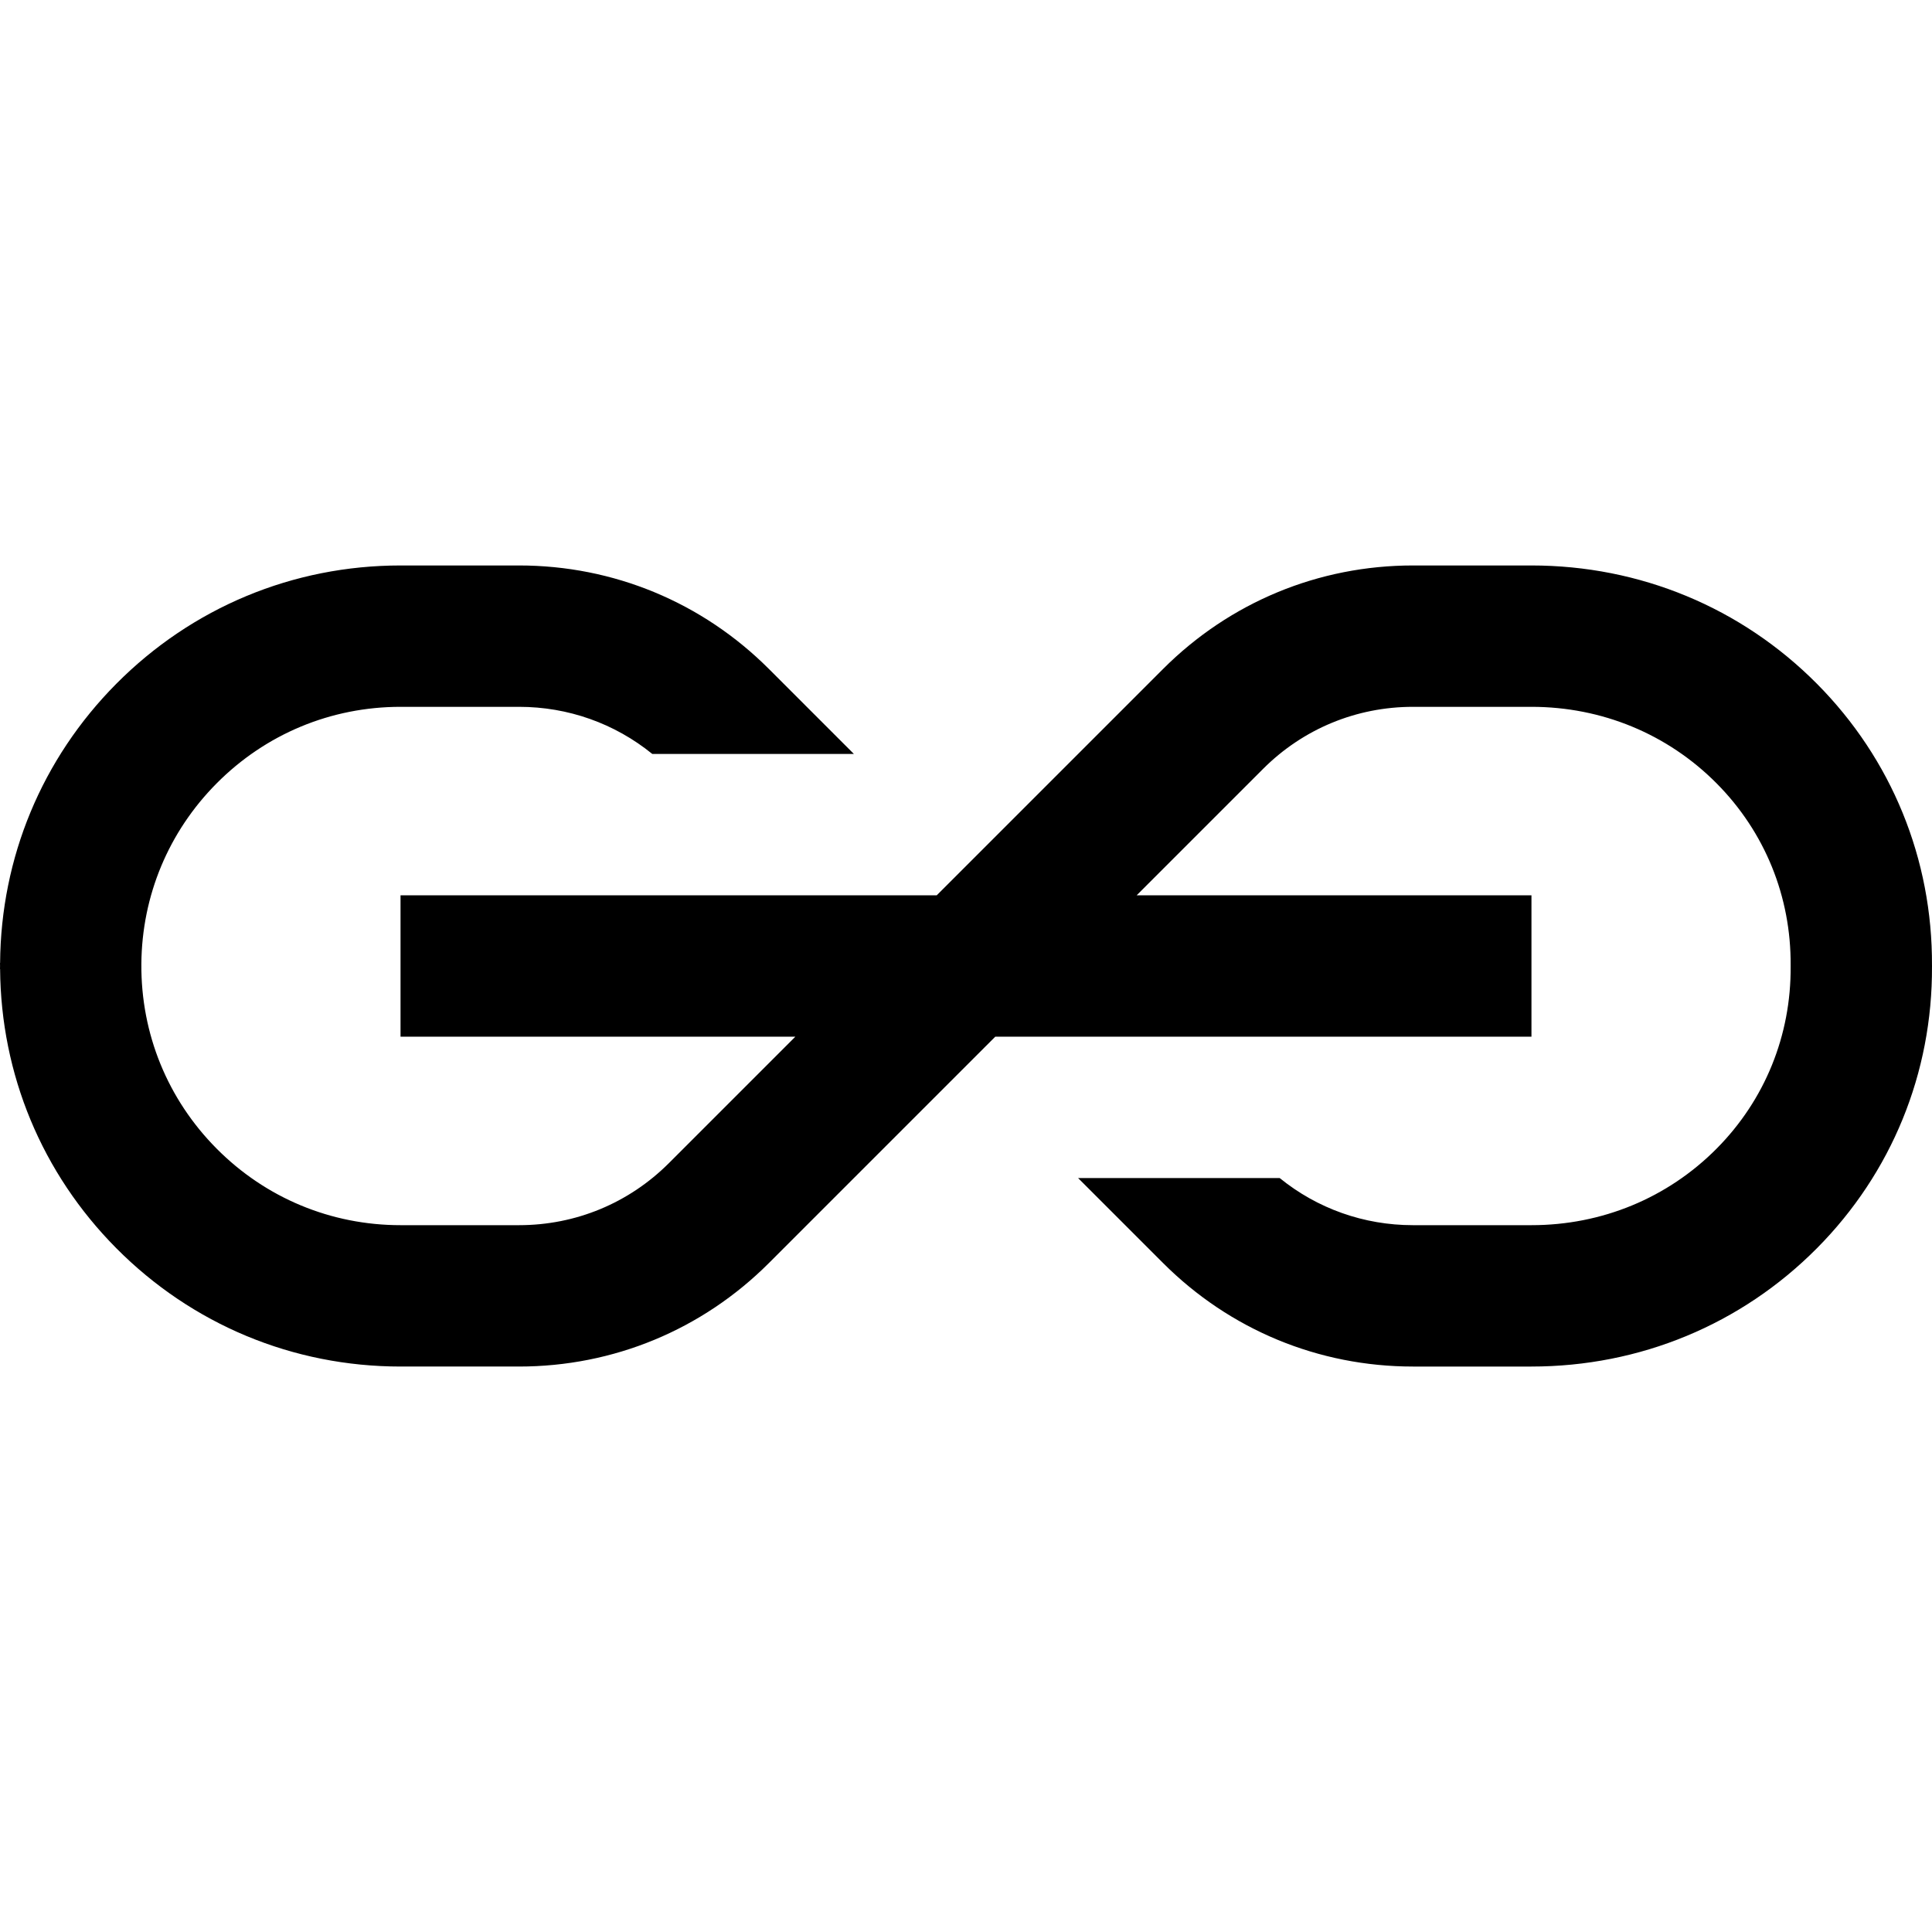
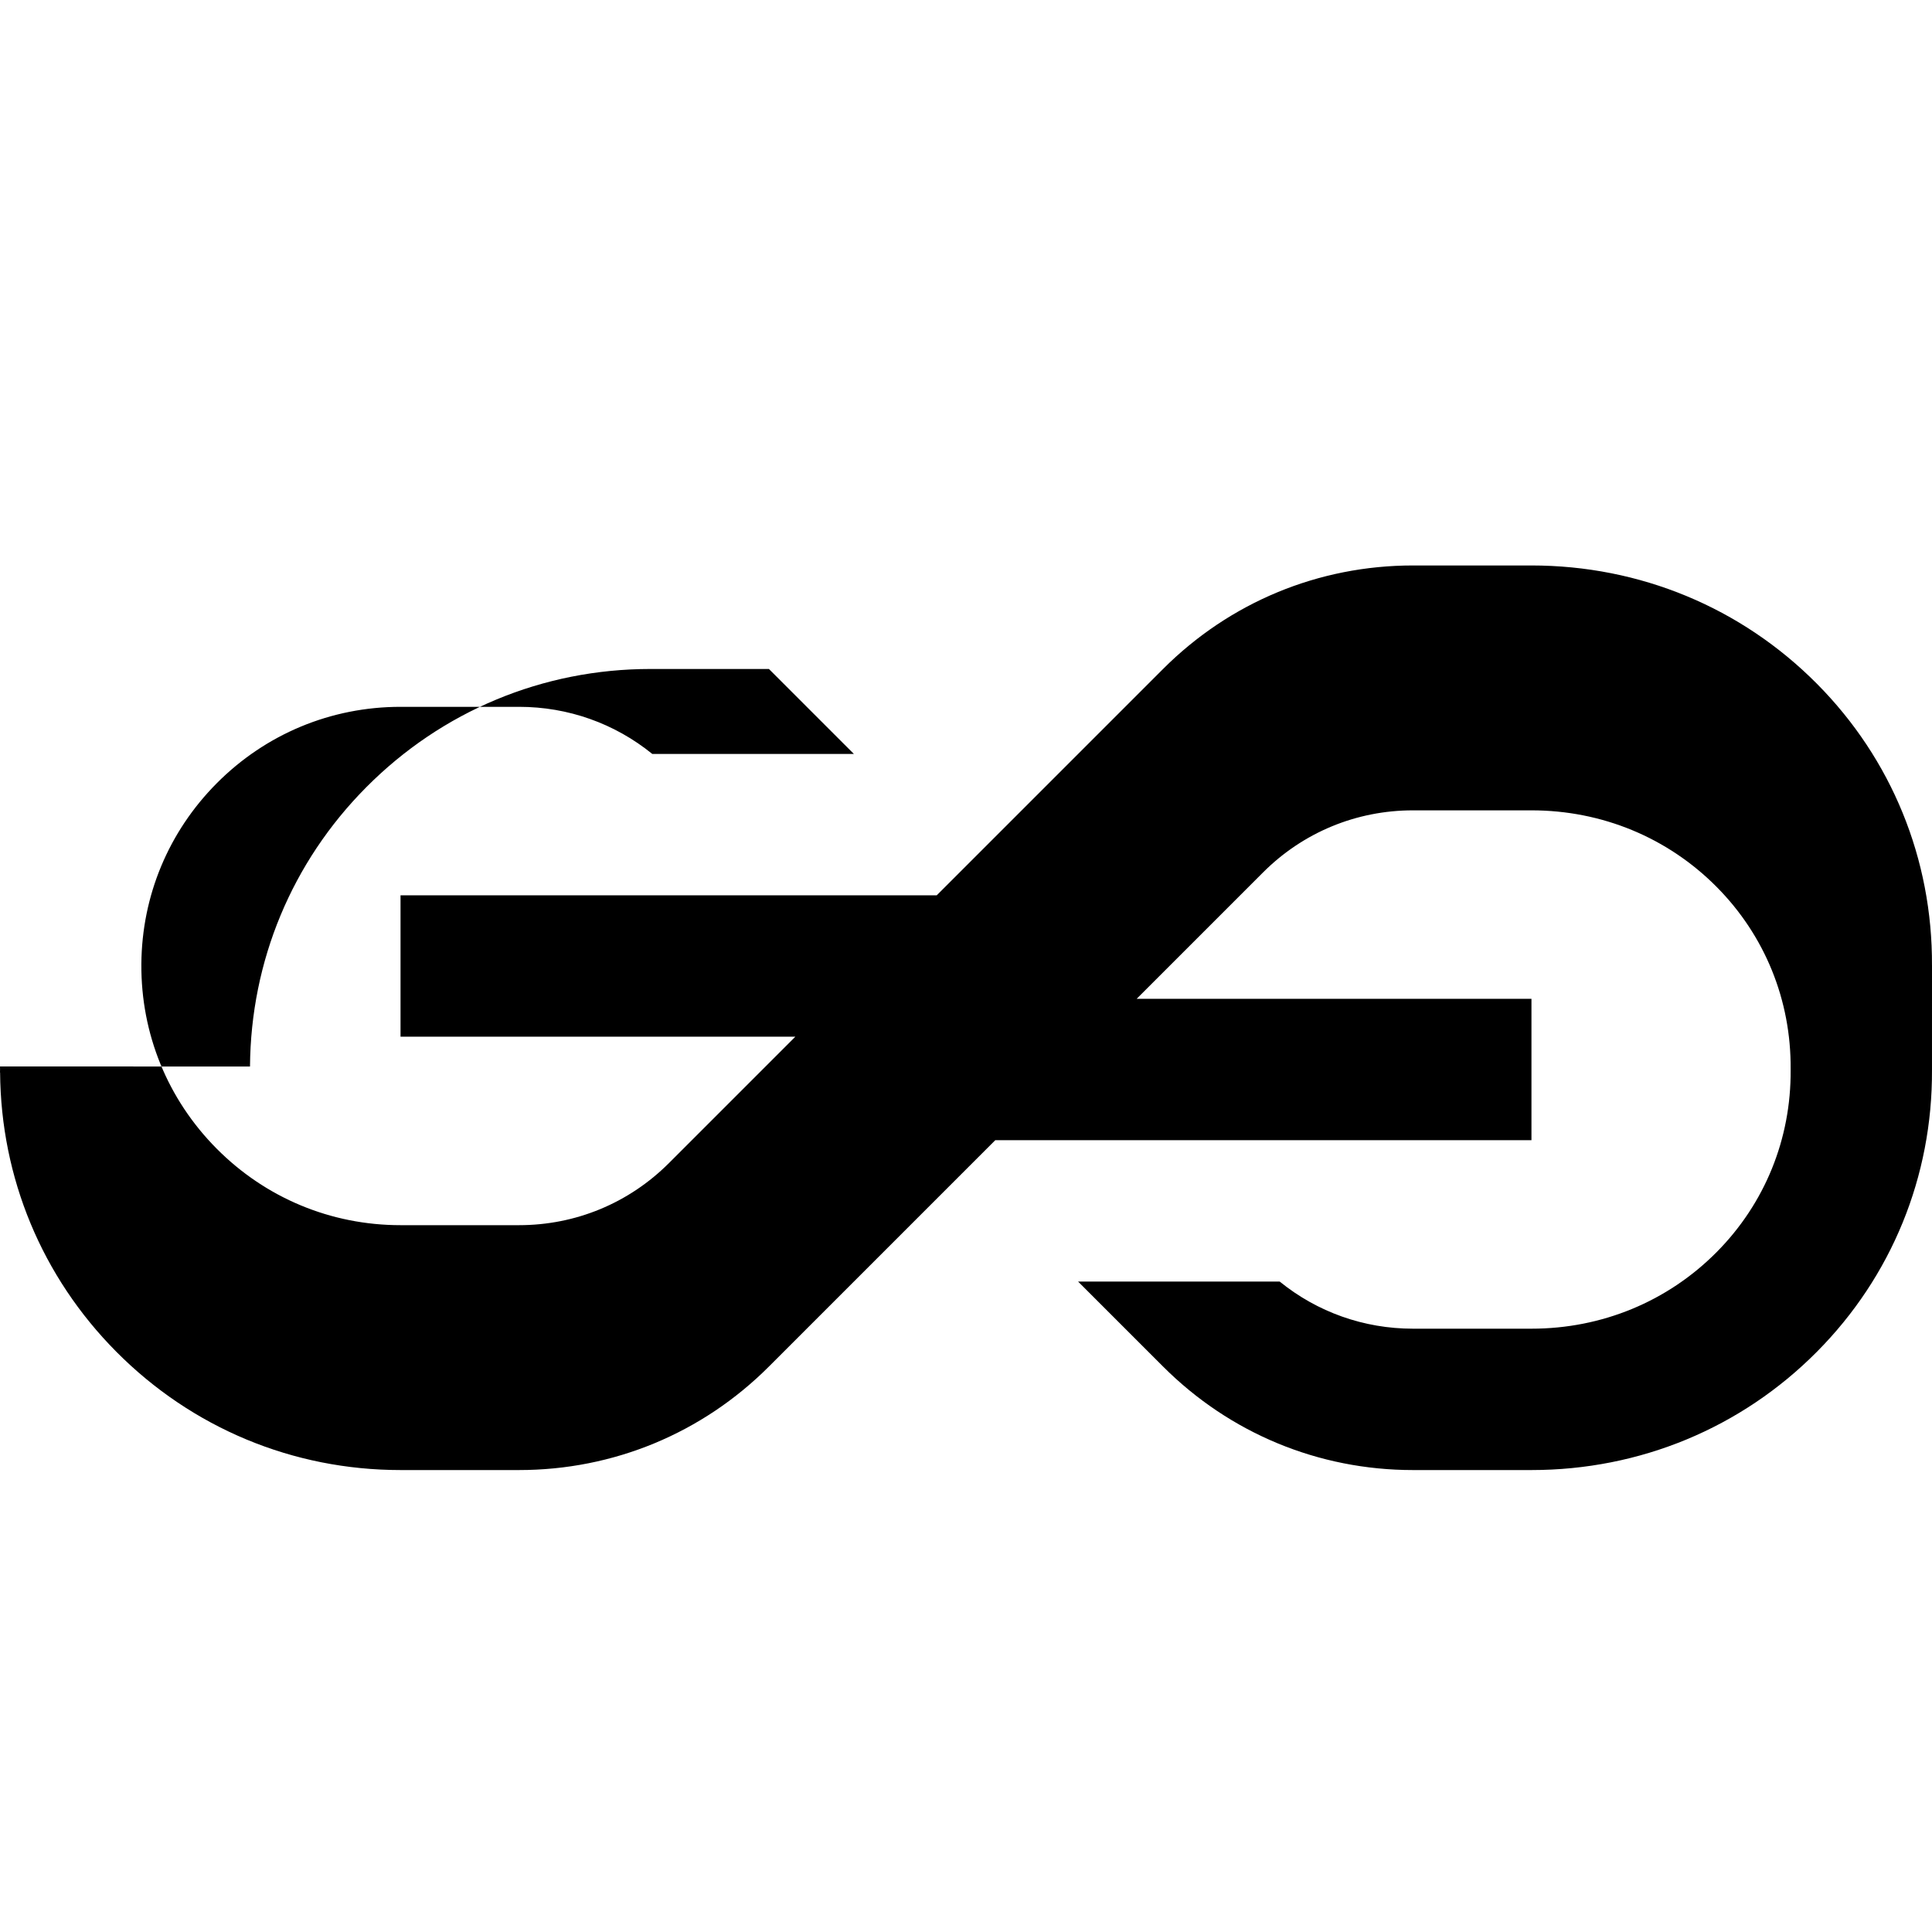
<svg xmlns="http://www.w3.org/2000/svg" fill="#000000" height="800px" width="800px" version="1.1" id="Layer_1" viewBox="0 0 512.003 512.003" xml:space="preserve">
  <g>
    <g>
-       <path d="M512.003,255.863h-0.005c0.136-28.195-10.678-54.696-30.482-74.648c-20.073-20.223-46.943-31.361-75.658-31.361h-31.406    c-25.017,0-48.537,9.742-66.227,27.432l-59.983,59.983H106.145v37.464h104.633l-33.493,33.493    c-10.615,10.613-24.726,16.459-39.737,16.459h-31.403c-18.442,0-35.754-7.209-48.748-20.299    c-12.982-13.08-20.061-30.434-19.933-48.873v-0.102c0.15-18.036,7.203-34.97,19.933-47.794    c12.994-13.09,30.306-20.299,48.748-20.299h31.403c13.015,0,25.351,4.401,35.321,12.488h53.426l-22.52-22.52    c-17.69-17.69-41.21-27.432-66.227-27.432h-31.403c-28.503,0-55.258,11.141-75.337,31.371    c-19.7,19.846-30.577,46.064-30.78,73.975H0c-0.003,0.268,0.014,0.533,0.014,0.802c0,0.268-0.015,0.533-0.014,0.802h0.027    c0.204,27.911,11.081,54.129,30.78,73.975c20.079,20.229,46.835,31.371,75.337,31.371h31.403c25.017,0,48.538-9.742,66.227-27.432    l59.983-59.983h142.097v-37.464H301.224l33.493-33.493c10.613-10.614,24.726-16.459,39.737-16.459h31.405    c18.656,0,36.083,7.206,49.069,20.289c12.783,12.878,19.748,30.015,19.612,48.256l-0.001,0.277    c0.135,18.241-6.83,35.378-19.612,48.256c-12.986,13.084-30.413,20.289-49.069,20.289h-31.405    c-13.015,0-25.351-4.401-35.32-12.488h-53.426l22.52,22.52c17.69,17.69,41.209,27.432,66.227,27.432h31.405    c28.715,0,55.585-11.138,75.658-31.361c19.803-19.952,30.618-46.453,30.482-74.648h0.005c0-0.046-0.003-0.092-0.003-0.139    C512,255.955,512.003,255.909,512.003,255.863z" />
+       <path d="M512.003,255.863h-0.005c0.136-28.195-10.678-54.696-30.482-74.648c-20.073-20.223-46.943-31.361-75.658-31.361h-31.406    c-25.017,0-48.537,9.742-66.227,27.432l-59.983,59.983H106.145v37.464h104.633l-33.493,33.493    c-10.615,10.613-24.726,16.459-39.737,16.459h-31.403c-18.442,0-35.754-7.209-48.748-20.299    c-12.982-13.08-20.061-30.434-19.933-48.873v-0.102c0.15-18.036,7.203-34.97,19.933-47.794    c12.994-13.09,30.306-20.299,48.748-20.299h31.403c13.015,0,25.351,4.401,35.321,12.488h53.426l-22.52-22.52    h-31.403c-28.503,0-55.258,11.141-75.337,31.371    c-19.7,19.846-30.577,46.064-30.78,73.975H0c-0.003,0.268,0.014,0.533,0.014,0.802c0,0.268-0.015,0.533-0.014,0.802h0.027    c0.204,27.911,11.081,54.129,30.78,73.975c20.079,20.229,46.835,31.371,75.337,31.371h31.403c25.017,0,48.538-9.742,66.227-27.432    l59.983-59.983h142.097v-37.464H301.224l33.493-33.493c10.613-10.614,24.726-16.459,39.737-16.459h31.405    c18.656,0,36.083,7.206,49.069,20.289c12.783,12.878,19.748,30.015,19.612,48.256l-0.001,0.277    c0.135,18.241-6.83,35.378-19.612,48.256c-12.986,13.084-30.413,20.289-49.069,20.289h-31.405    c-13.015,0-25.351-4.401-35.32-12.488h-53.426l22.52,22.52c17.69,17.69,41.209,27.432,66.227,27.432h31.405    c28.715,0,55.585-11.138,75.658-31.361c19.803-19.952,30.618-46.453,30.482-74.648h0.005c0-0.046-0.003-0.092-0.003-0.139    C512,255.955,512.003,255.909,512.003,255.863z" />
    </g>
  </g>
</svg>